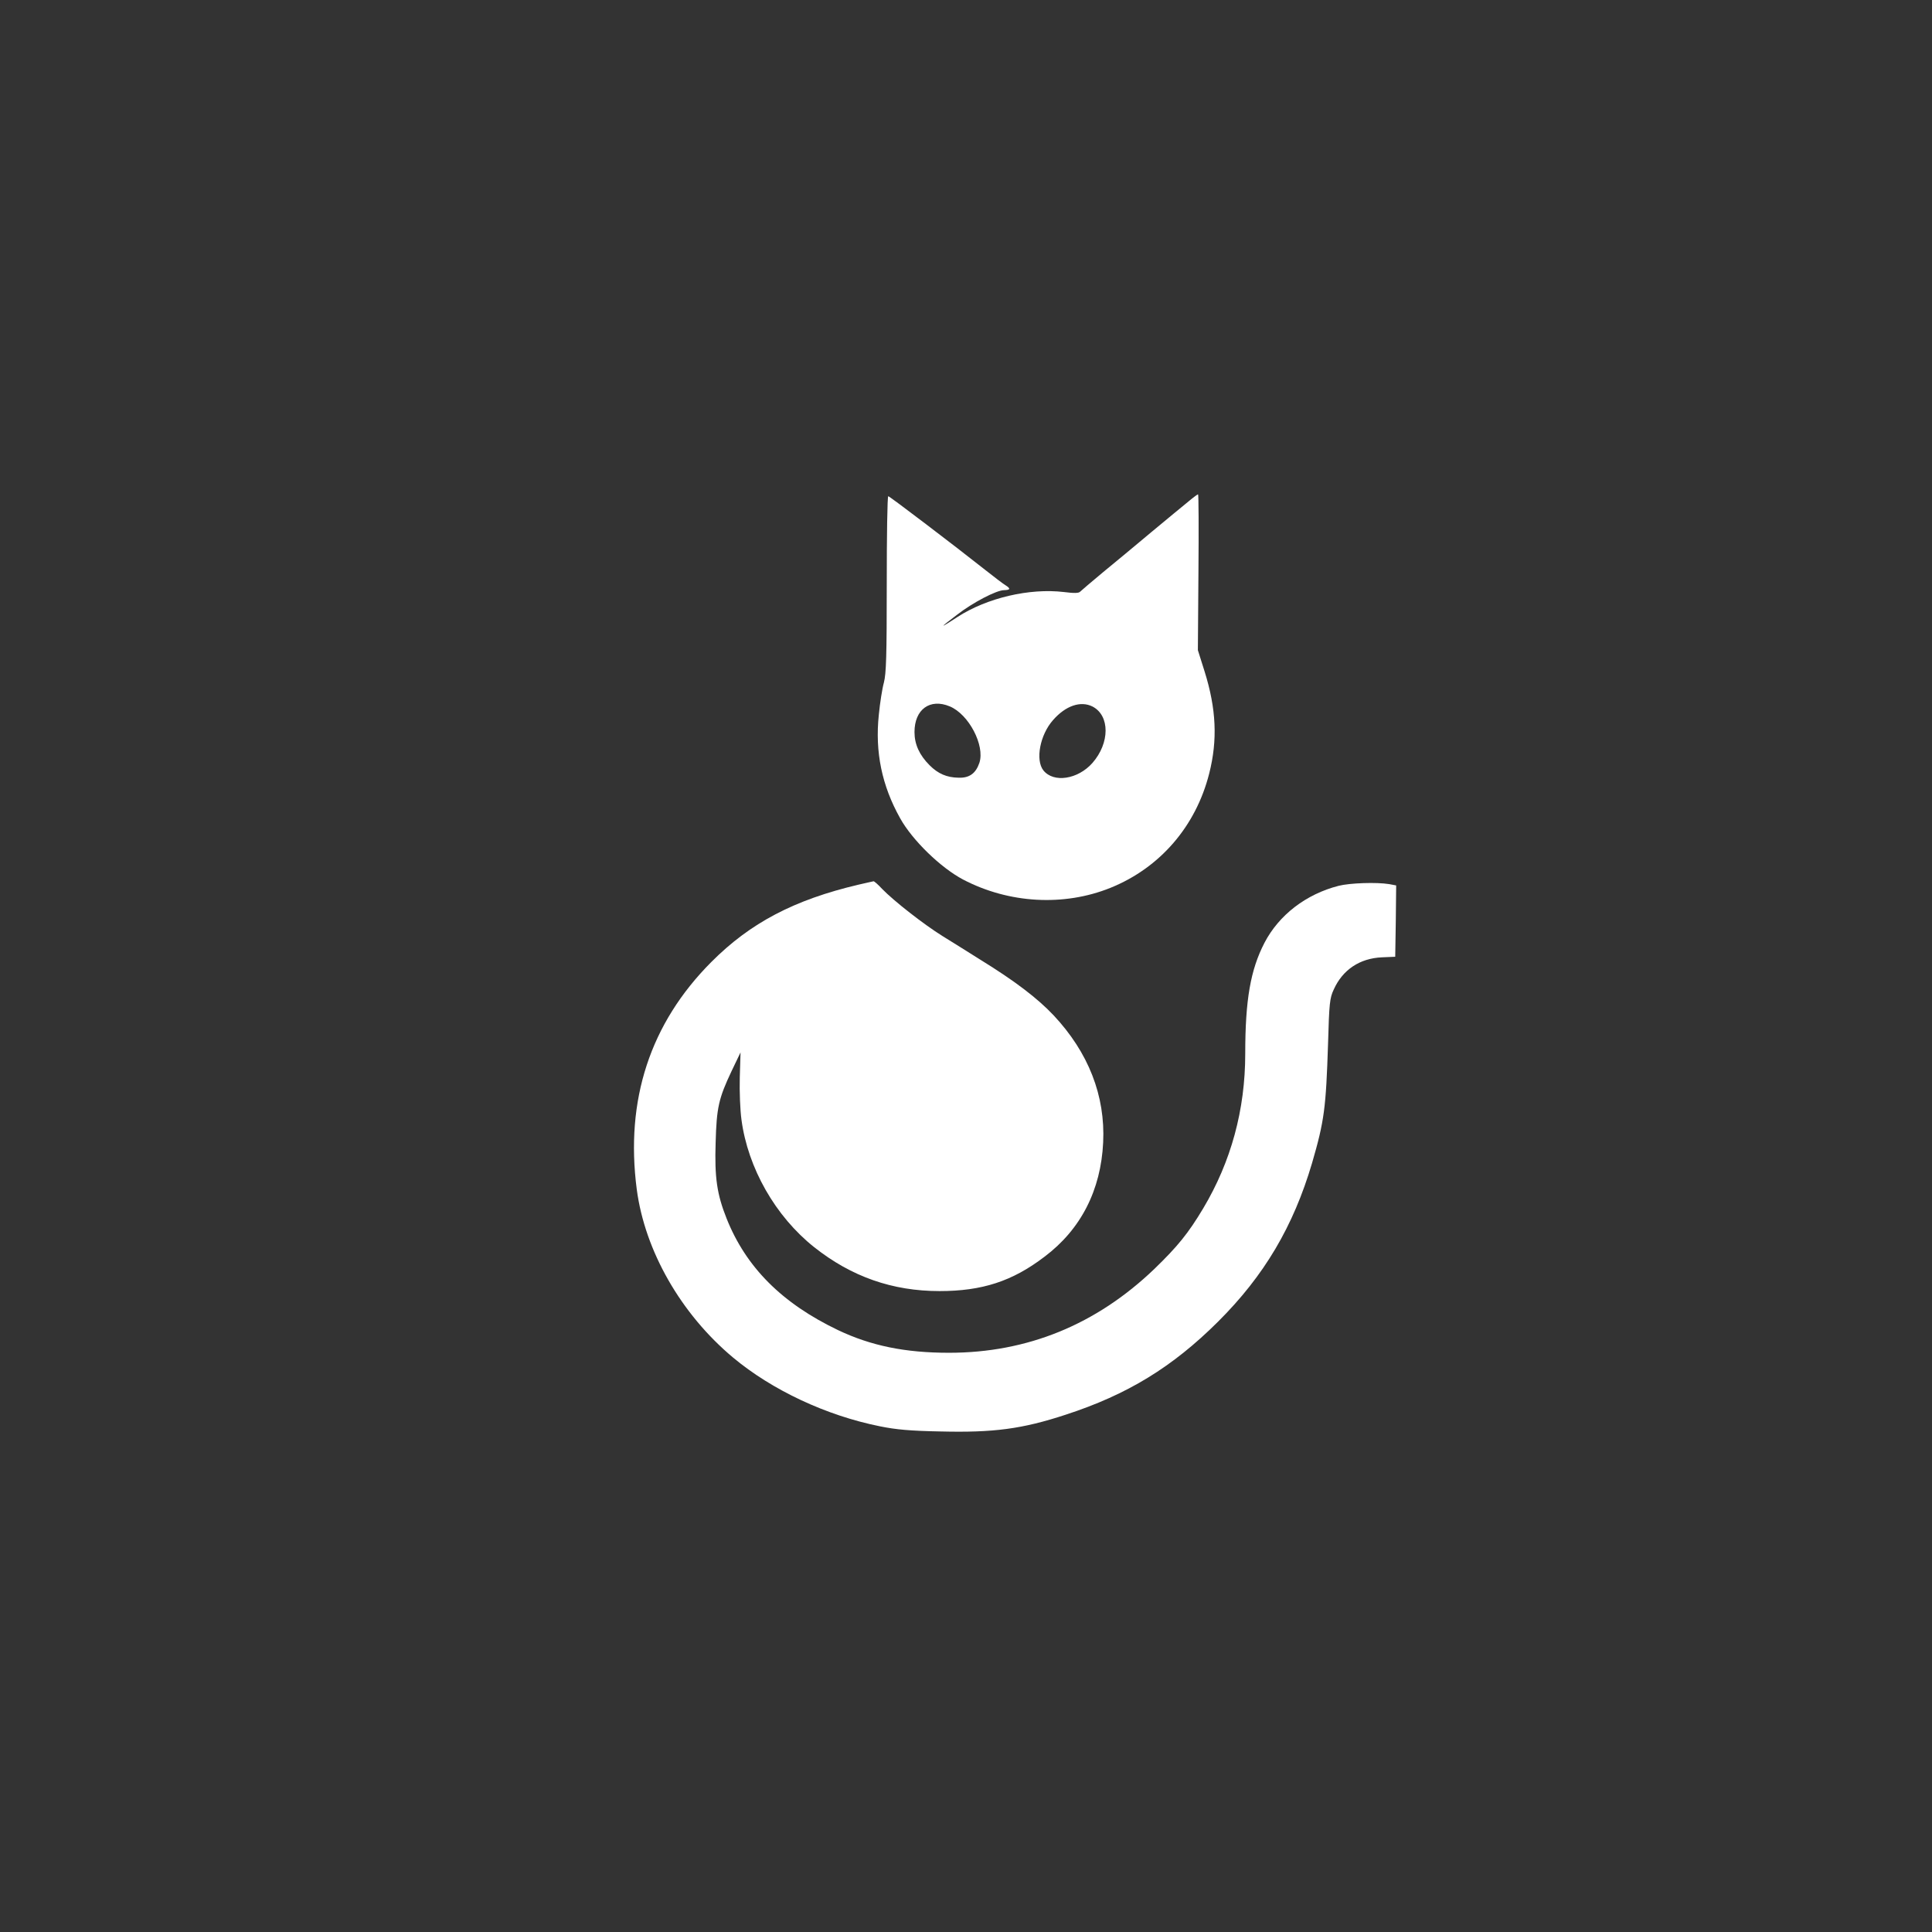
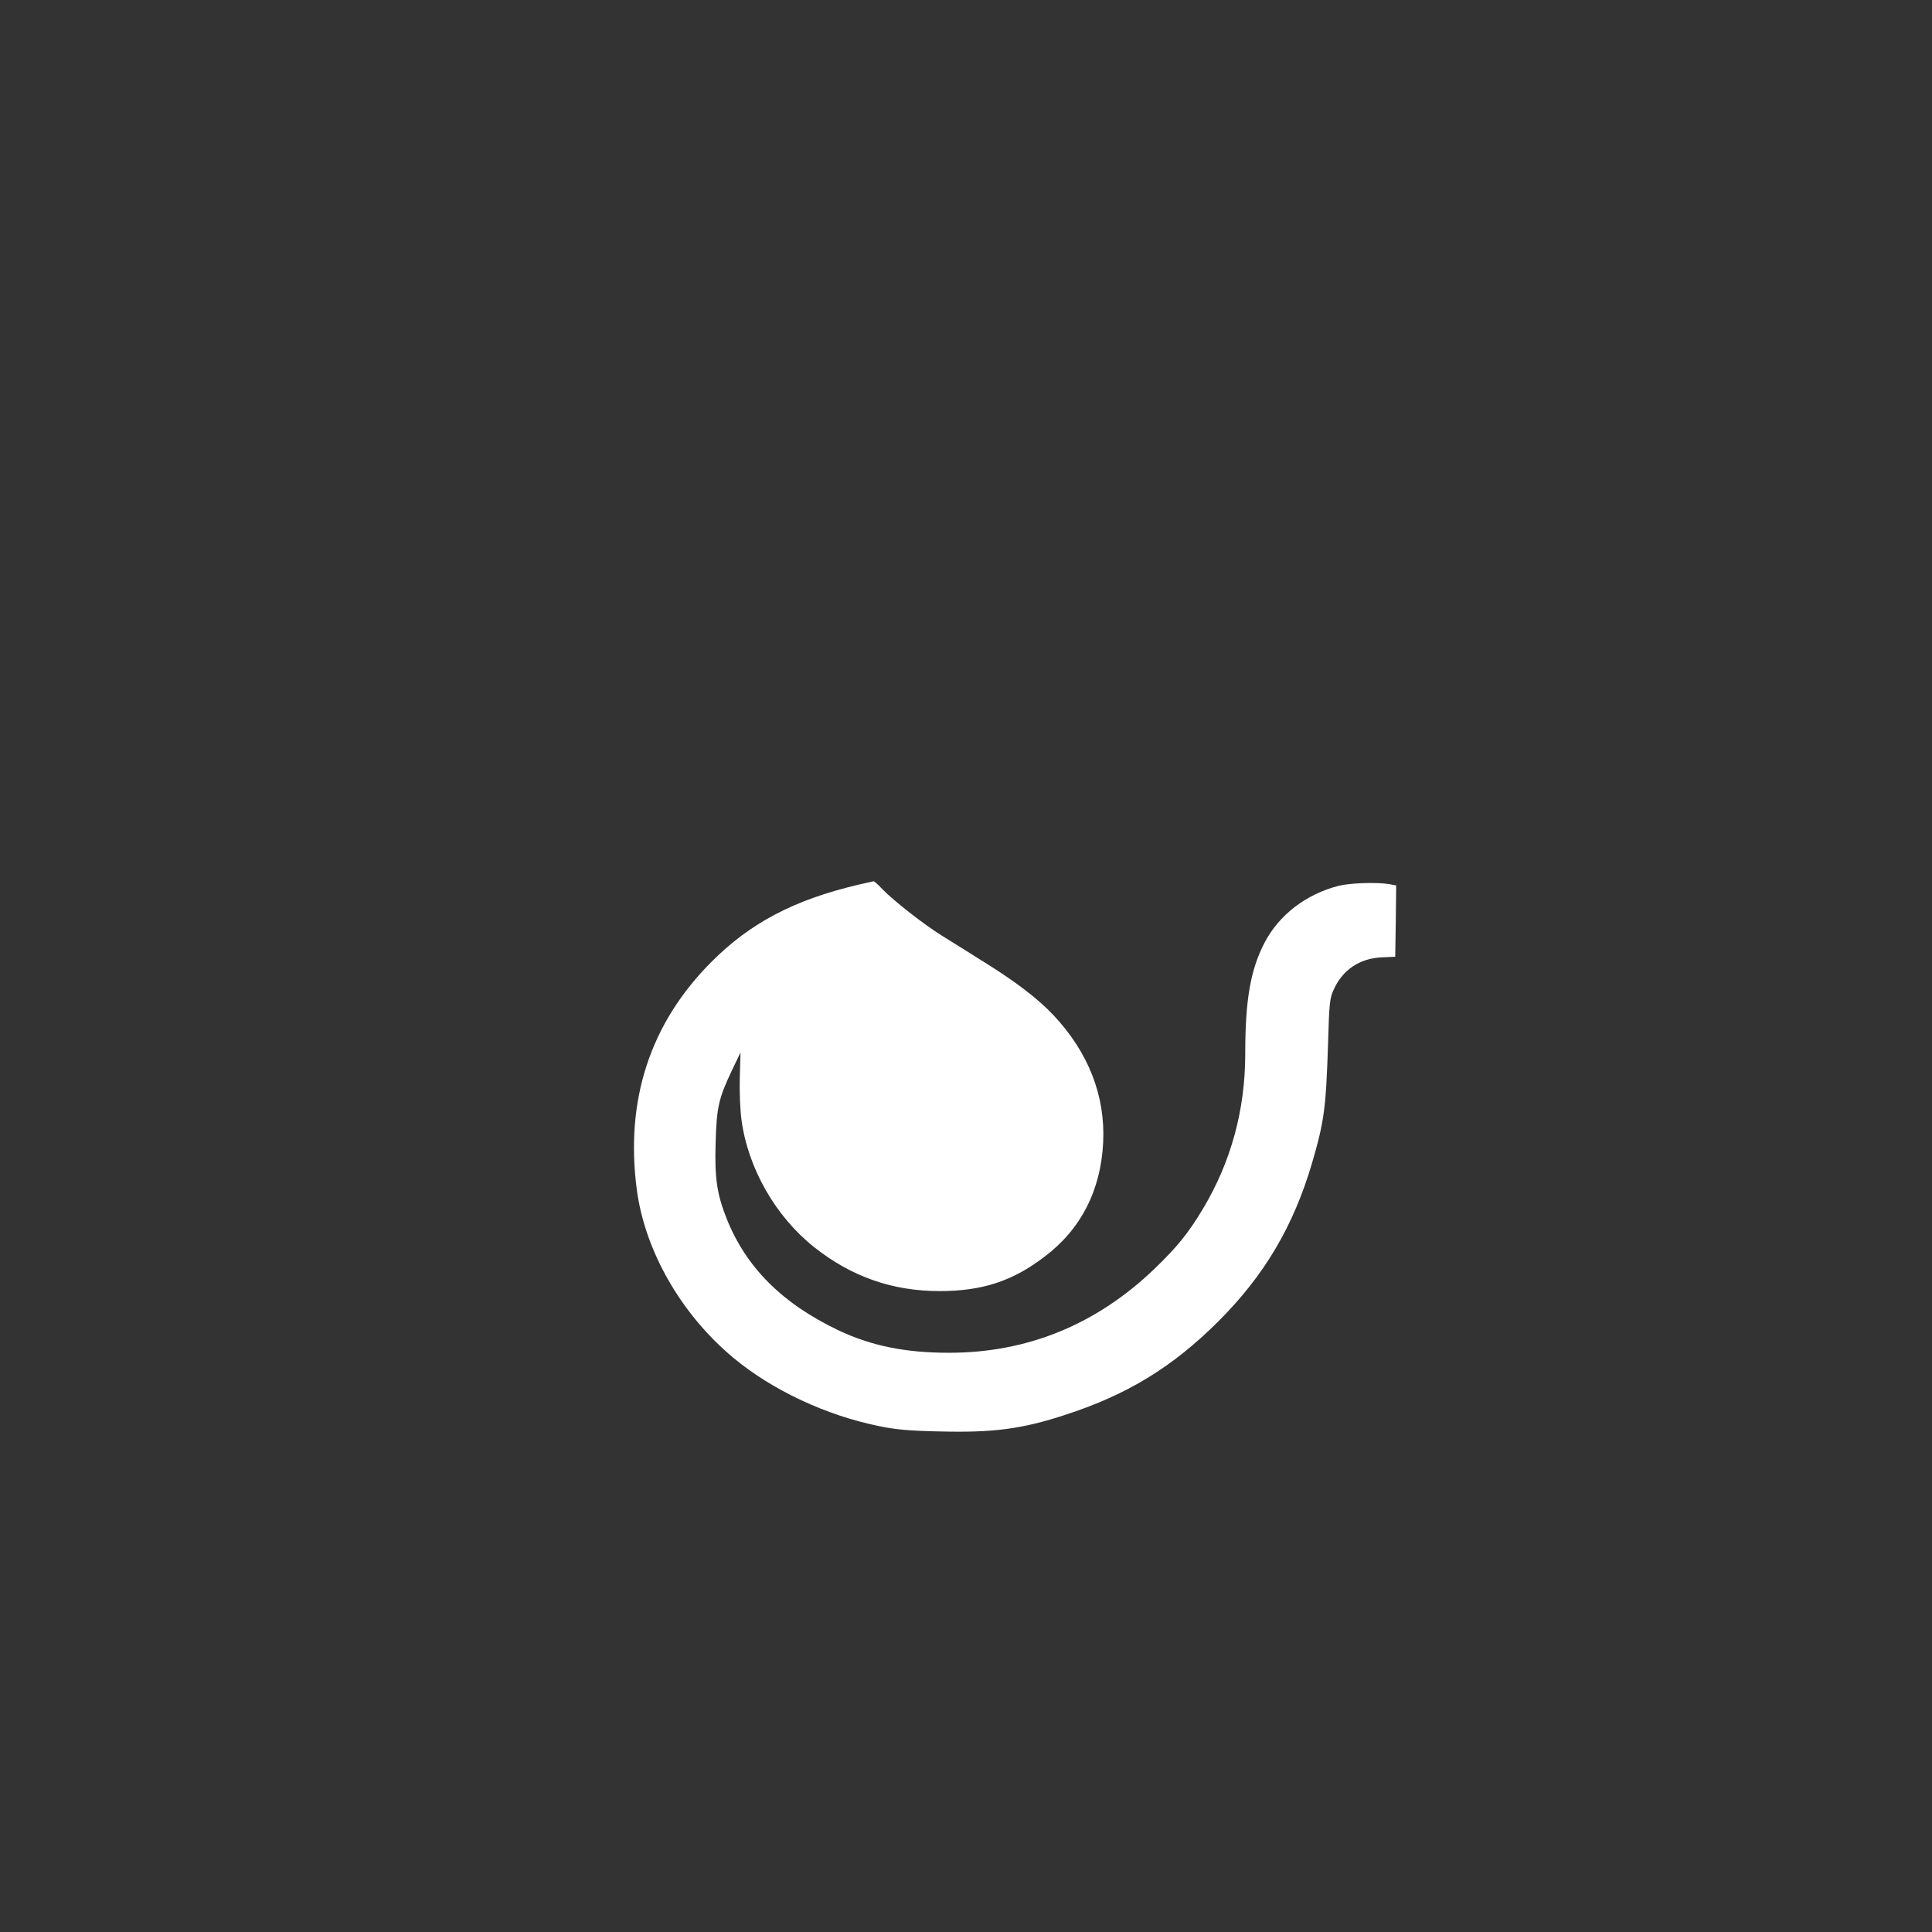
<svg xmlns="http://www.w3.org/2000/svg" version="1.0" width="1024pt" height="1024pt" viewBox="0 0 1024 1024" preserveAspectRatio="xMidYMid meet">
  <rect x="0" y="0" width="1024" height="1024" fill="#333333" stroke="none" />
  <g transform="translate(0,1024) scale(0.1,-0.1)" fill="#ffffff" stroke="none">
-     <path d="M6299 7582 c-25 -20 -113 -93 -195 -161 -82 -69 -198 -165 -259 -215 -60 -50 -114 -96 -120 -102 -7 -8 -31 -9 -85 -2 -183 22 -409 -31 -565 -132 -41 -27 -75 -48 -75 -46 0 2 33 28 73 58 84 65 207 129 248 130 35 1 37 8 7 27 -12 7 -60 44 -107 81 -159 126 -506 390 -513 390 -5 0 -8 -209 -8 -465 0 -387 -3 -474 -15 -522 -9 -32 -21 -109 -27 -171 -21 -197 16 -376 113 -549 65 -117 216 -263 334 -325 243 -127 534 -143 780 -44 263 106 453 326 524 606 45 177 38 343 -25 543 l-35 111 3 413 c2 227 1 413 -2 413 -3 0 -26 -17 -51 -38z m-1265 -1086 c101 -42 187 -207 157 -299 -19 -56 -53 -81 -110 -79 -63 1 -109 21 -154 66 -54 54 -80 111 -80 176 0 120 82 180 187 136z m757 -1 c92 -48 92 -193 -1 -299 -77 -87 -206 -107 -260 -39 -43 55 -18 188 51 266 67 77 147 104 210 72z" />
    <path d="M4550 5551 c-340 -80 -573 -202 -780 -410 -324 -325 -457 -731 -395 -1205 43 -326 234 -660 510 -891 207 -173 495 -308 780 -365 84 -17 159 -24 319 -27 282 -7 434 13 665 89 326 106 565 252 807 493 245 244 399 505 498 840 65 223 74 292 85 635 6 213 9 240 30 285 47 105 138 166 256 171 l70 3 3 189 2 189 -37 7 c-68 11 -208 6 -268 -9 -172 -44 -316 -154 -393 -302 -74 -143 -102 -302 -102 -588 0 -297 -75 -572 -223 -820 -79 -132 -135 -201 -259 -321 -308 -295 -673 -444 -1088 -444 -233 0 -413 37 -588 120 -297 142 -488 333 -591 592 -51 128 -64 217 -58 401 5 187 16 235 85 381 l47 98 -4 -133 c-2 -74 2 -174 9 -224 34 -256 180 -512 385 -675 198 -157 415 -233 665 -233 225 0 386 52 556 182 193 145 299 353 311 606 12 247 -78 477 -263 674 -85 90 -204 181 -389 295 -60 38 -150 94 -200 125 -98 61 -257 185 -320 250 -21 23 -42 41 -45 40 -3 0 -39 -9 -80 -18z" />
  </g>
</svg>